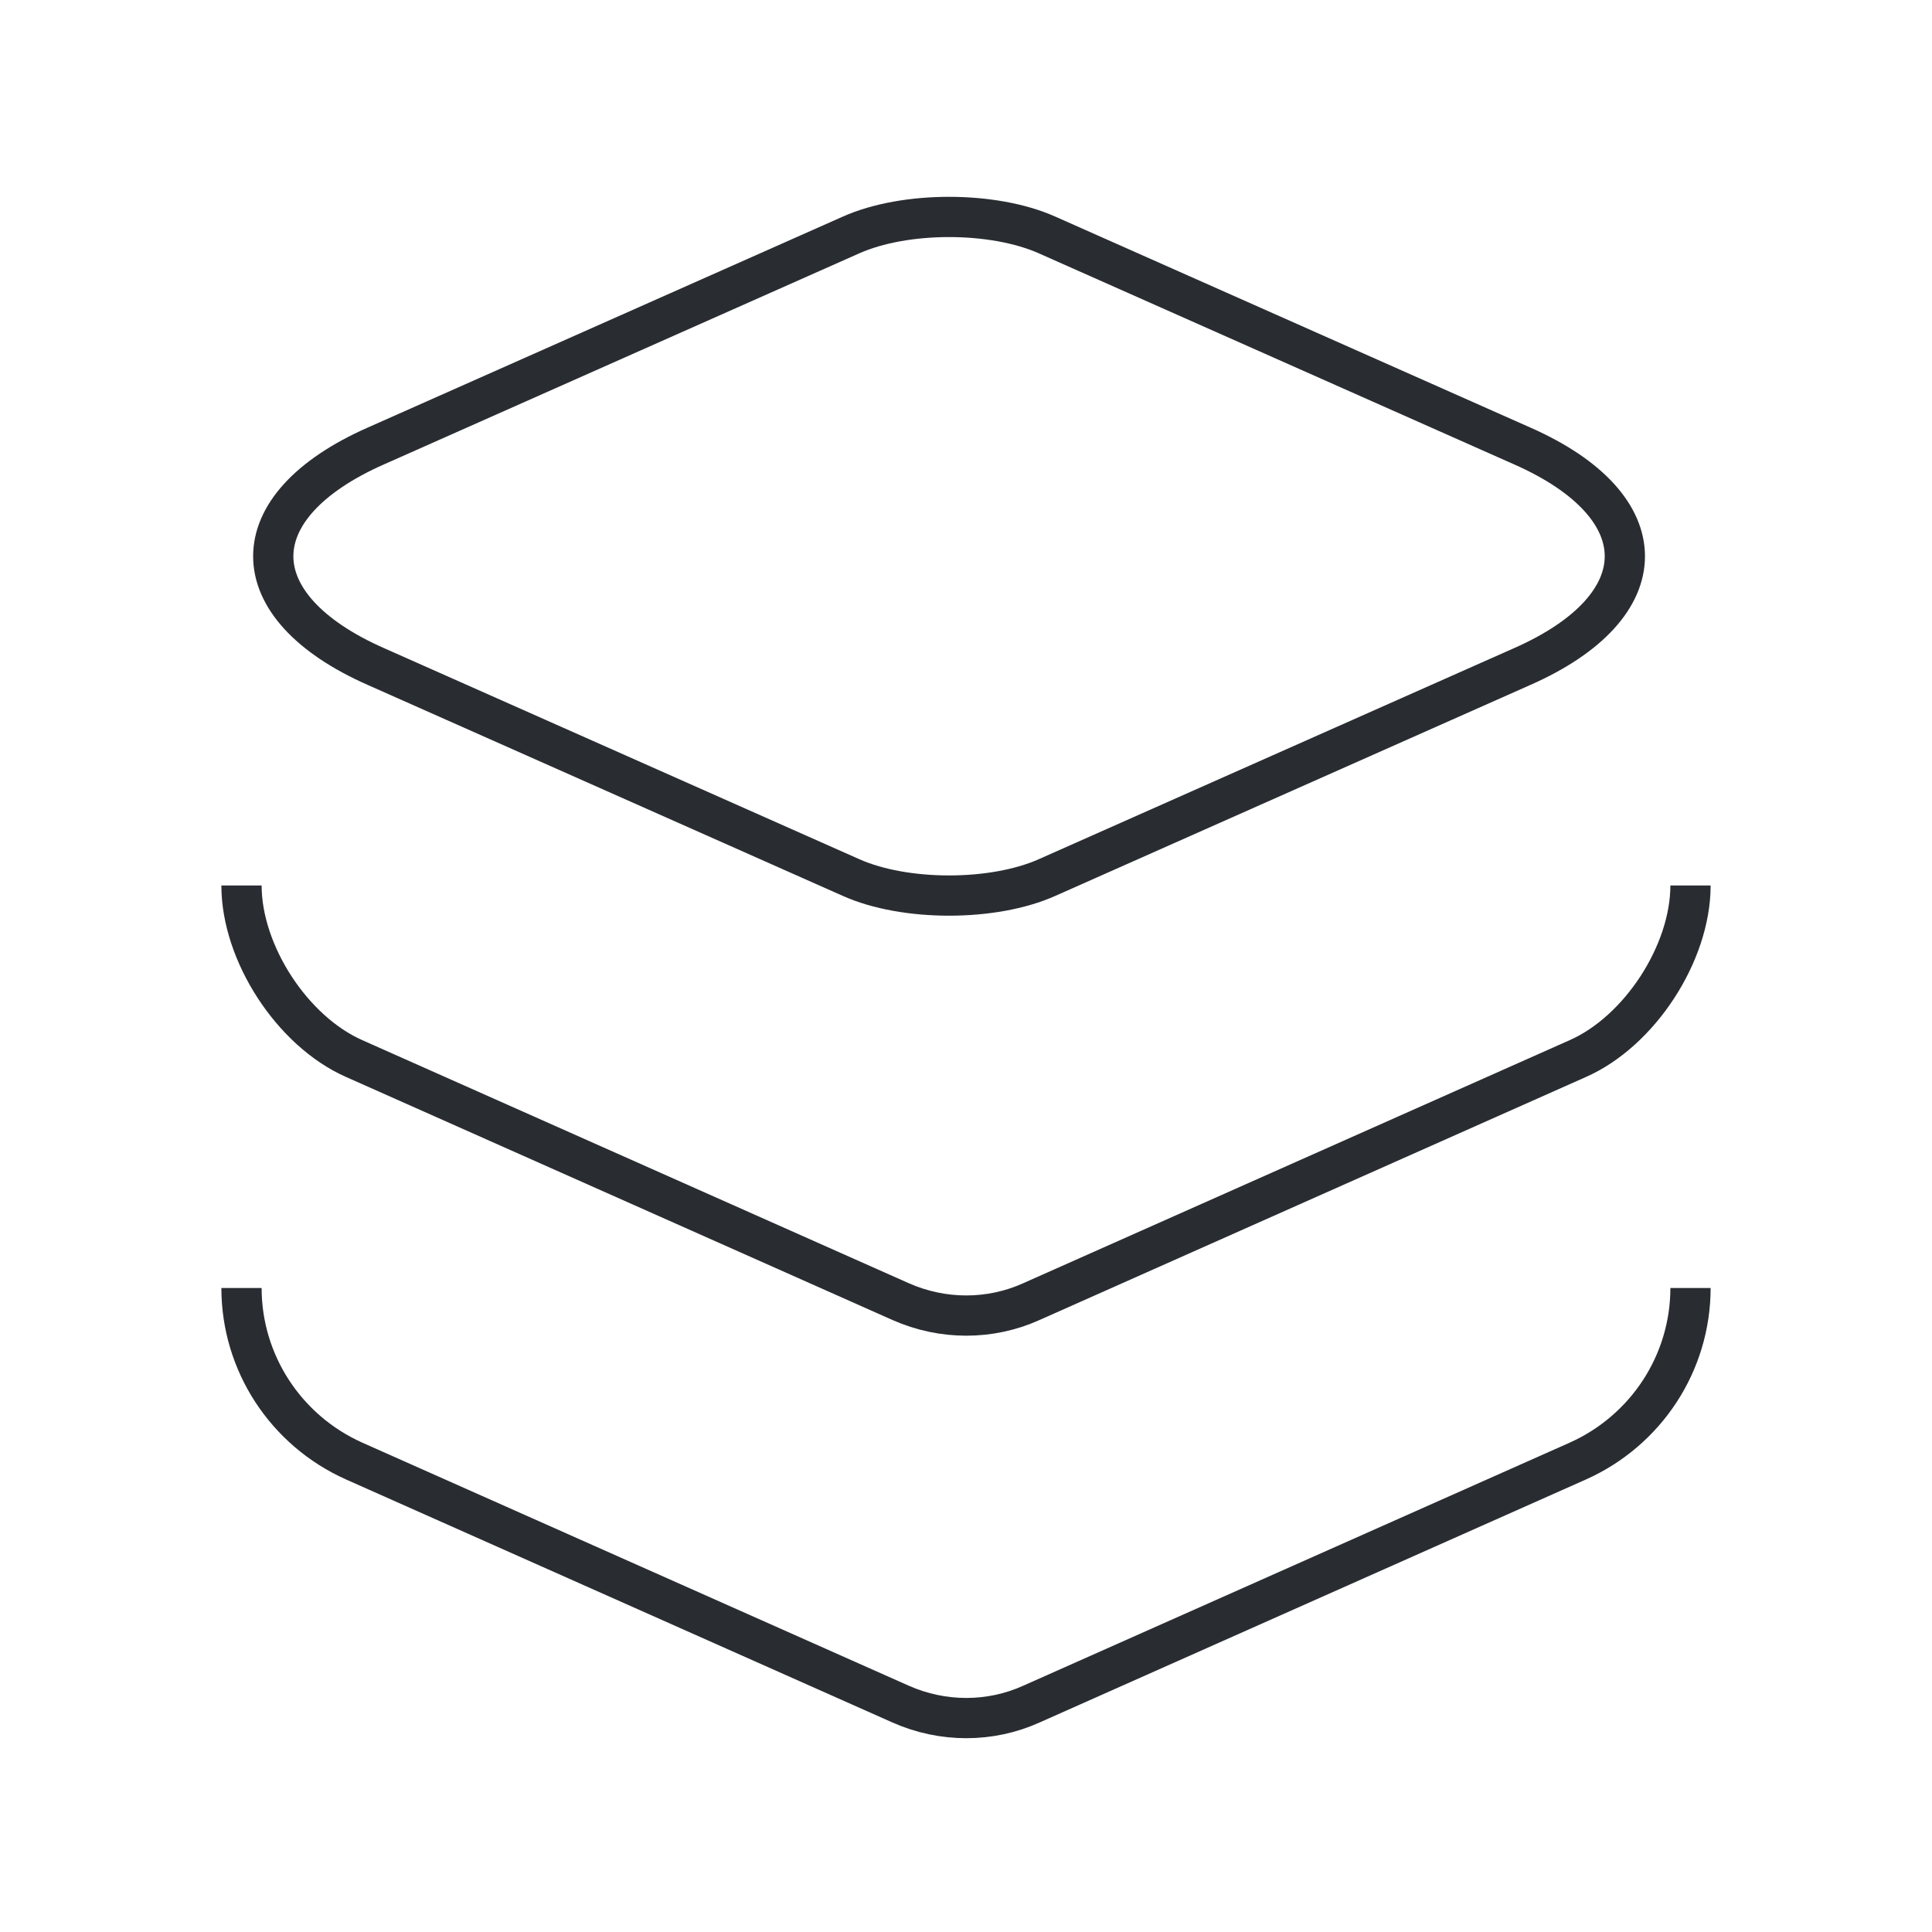
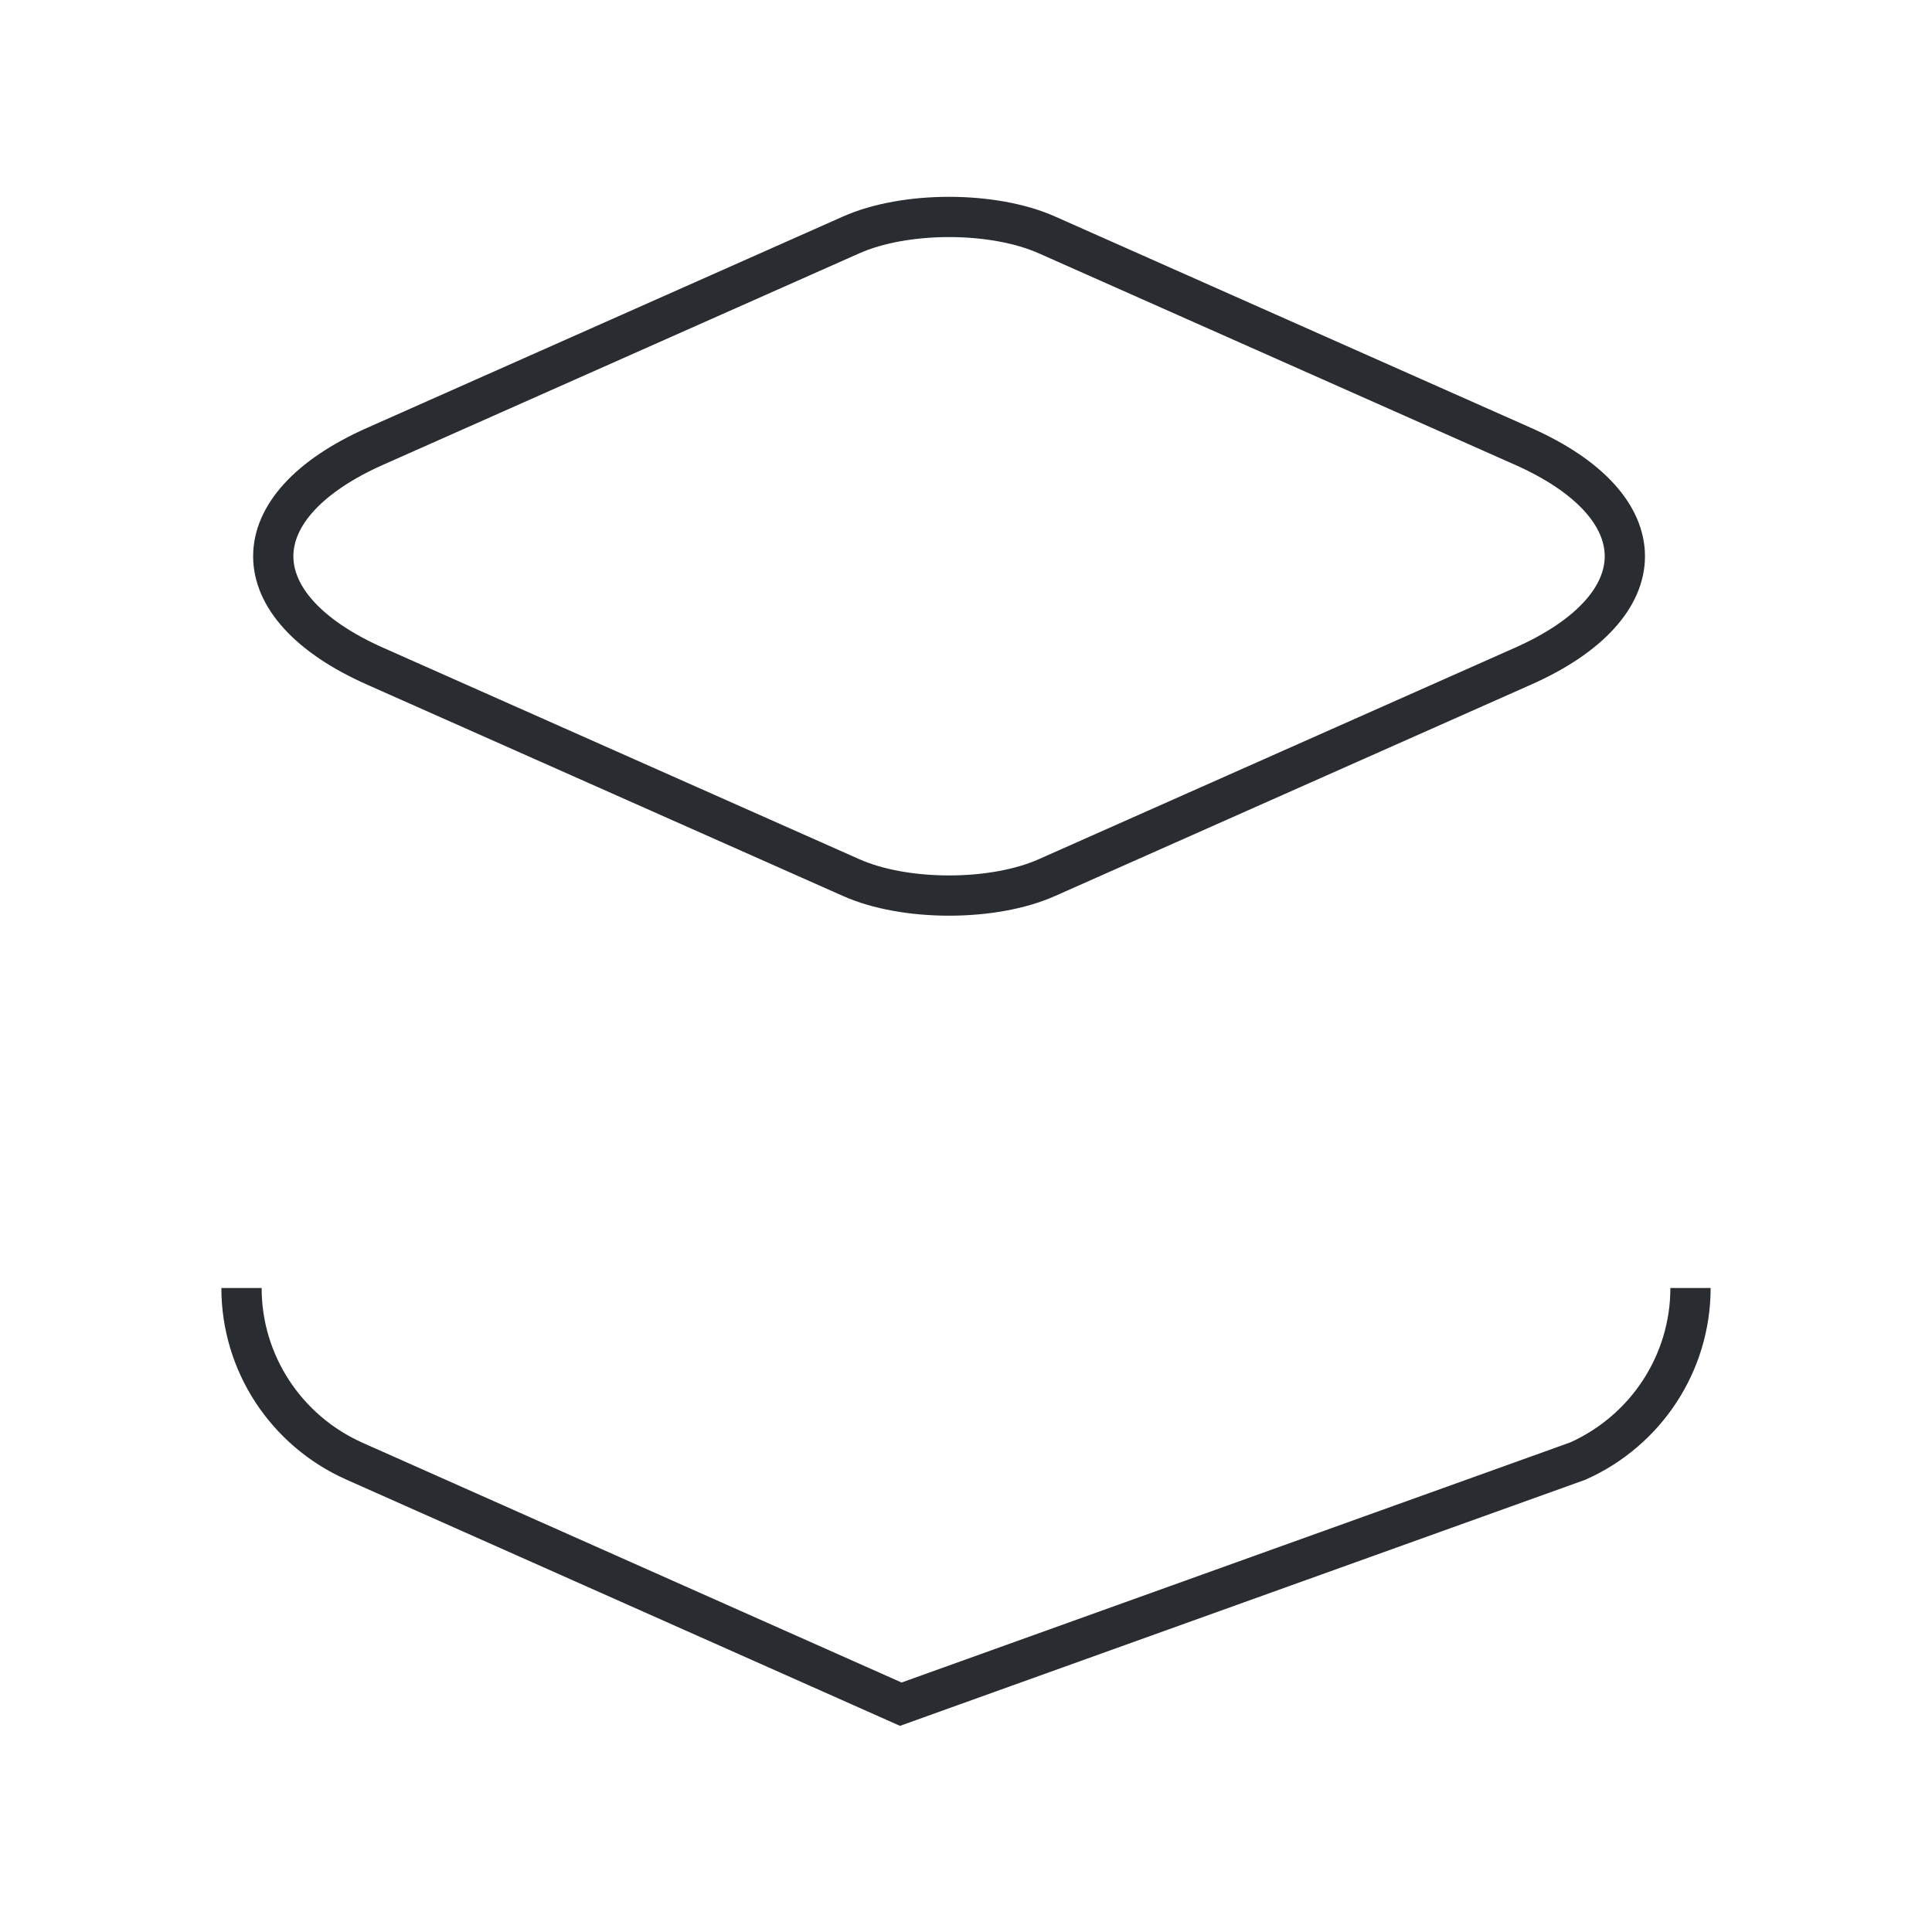
<svg xmlns="http://www.w3.org/2000/svg" width="48" height="48" viewBox="0 0 48 48" fill="none">
  <path d="M26.019 5.84L37.819 11.08C41.219 12.58 41.219 15.06 37.819 16.56L26.019 21.8C24.679 22.4 22.479 22.4 21.139 21.8L9.339 16.56C5.939 15.06 5.939 12.58 9.339 11.08L21.139 5.84C22.479 5.24 24.679 5.24 26.019 5.84Z" stroke="#292D32" strokeWidth="1.5" strokeLinecap="round" strokeLinejoin="round" />
-   <path d="M6 22C6 23.68 7.26 25.62 8.8 26.3L22.38 32.34C23.42 32.8 24.6 32.8 25.62 32.34L39.2 26.3C40.74 25.62 42 23.68 42 22" stroke="#292D32" strokeWidth="1.5" strokeLinecap="round" strokeLinejoin="round" />
-   <path d="M6 32C6 33.86 7.1 35.54 8.8 36.3L22.38 42.34C23.42 42.8 24.6 42.8 25.62 42.34L39.2 36.3C40.9 35.54 42 33.86 42 32" stroke="#292D32" strokeWidth="1.5" strokeLinecap="round" strokeLinejoin="round" />
+   <path d="M6 32C6 33.86 7.1 35.54 8.8 36.3L22.38 42.34L39.2 36.3C40.9 35.54 42 33.86 42 32" stroke="#292D32" strokeWidth="1.5" strokeLinecap="round" strokeLinejoin="round" />
</svg>